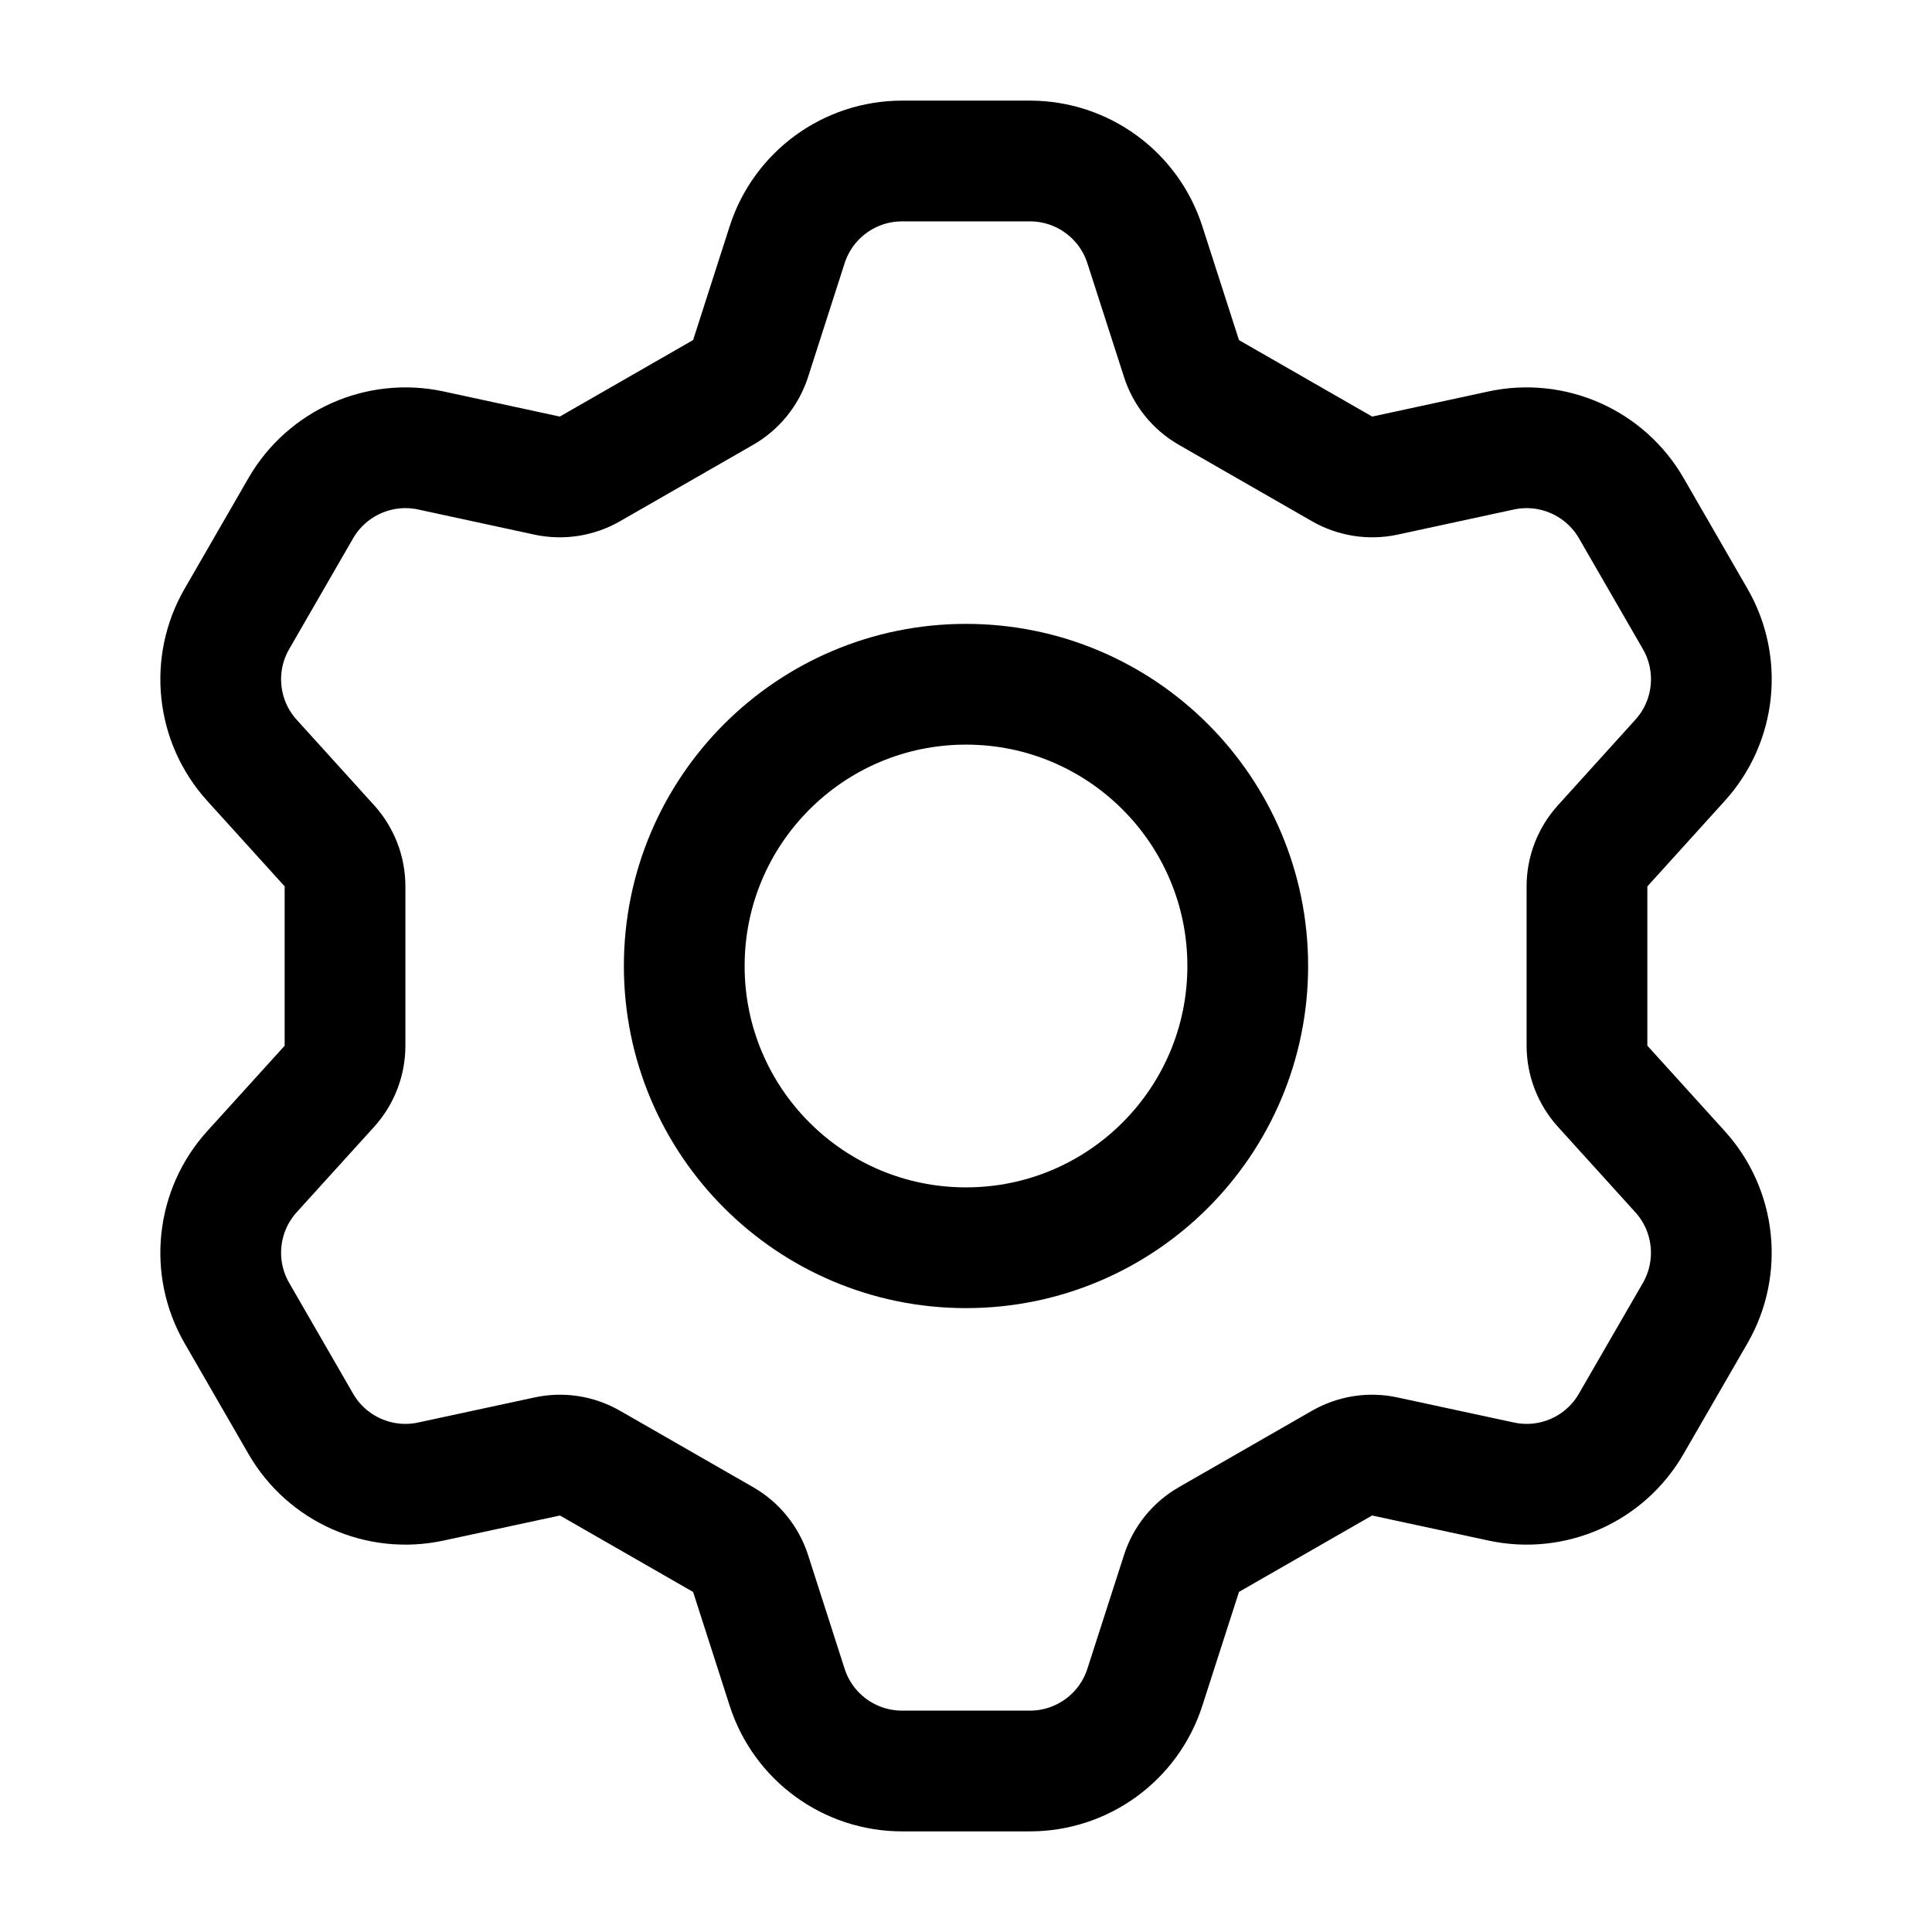
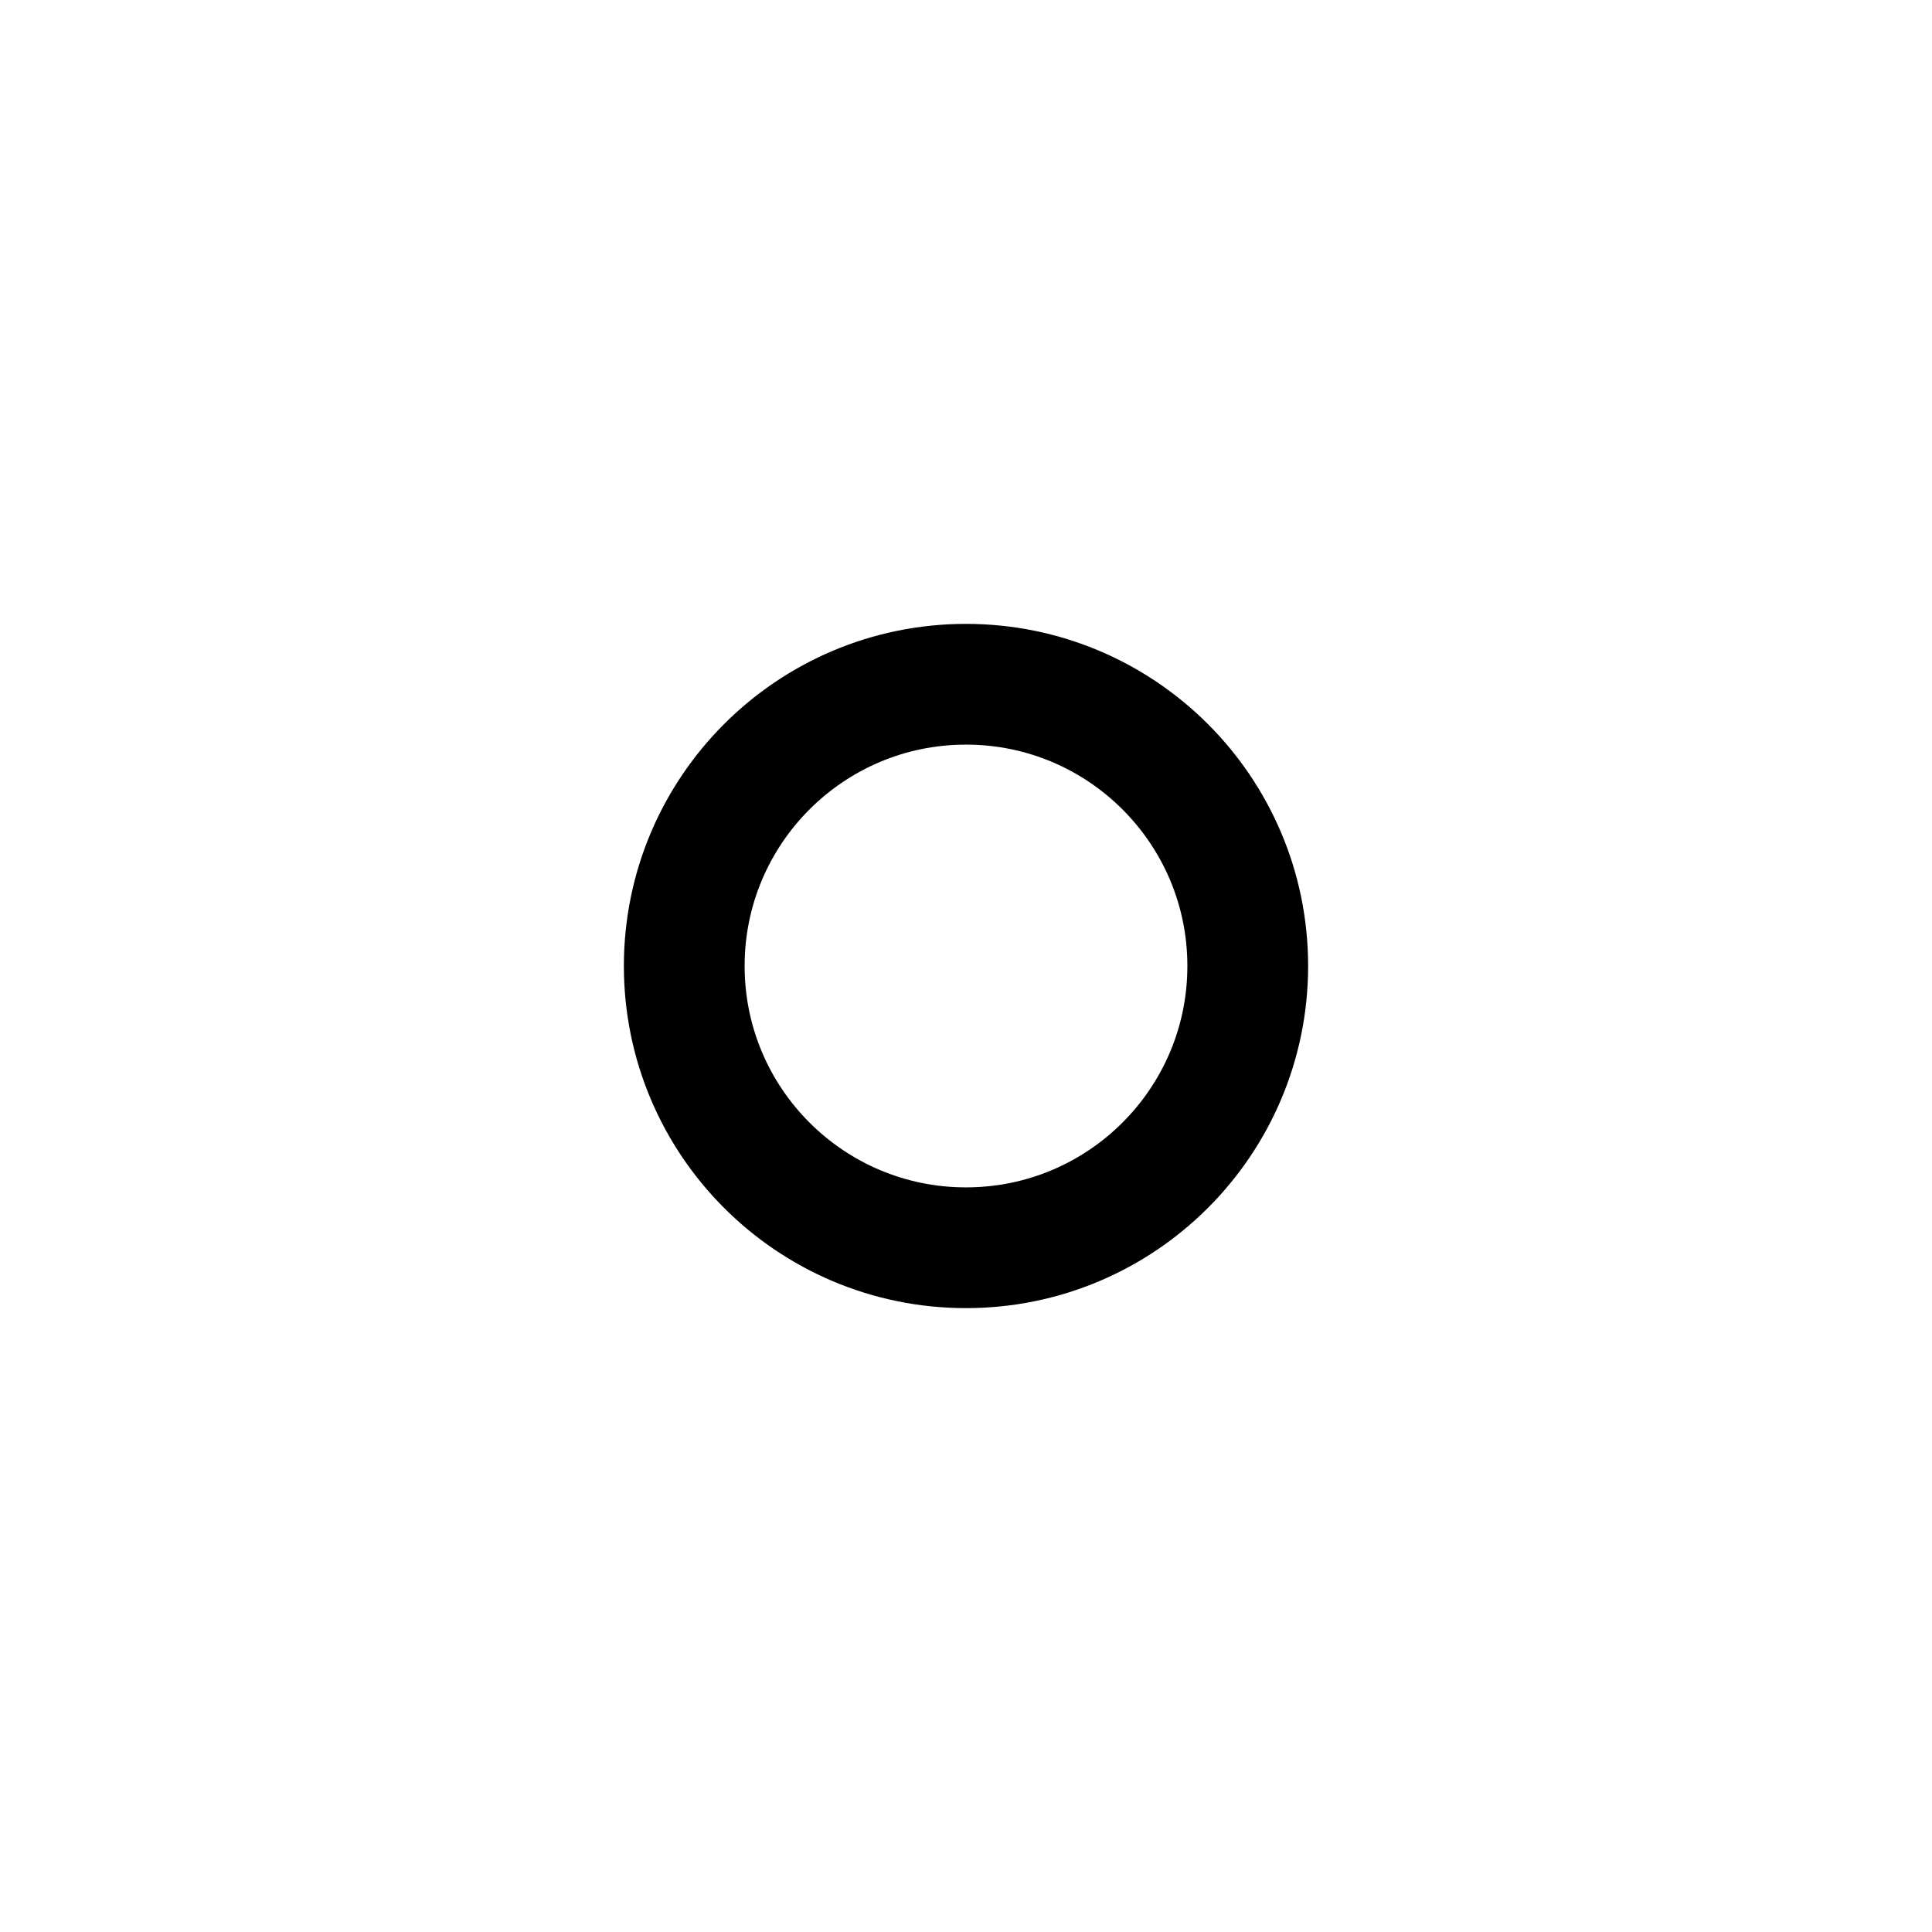
<svg xmlns="http://www.w3.org/2000/svg" viewBox="0 0 24 24" fill="none" height="24" width="24">
  <circle stroke-width="1.5" stroke="currentColor" r="3.5" cy="12" cx="12" />
-   <path d="M6.796 5.908C6.978 5.947 7.167 5.917 7.328 5.825L8.983 4.875C9.145 4.782 9.266 4.632 9.324 4.454L9.778 3.041C9.977 2.421 10.554 2 11.206 2H12.794C13.446 2 14.023 2.421 14.222 3.041L14.677 4.454C14.734 4.632 14.855 4.782 15.017 4.875L16.672 5.825C16.833 5.917 17.023 5.947 17.204 5.908L18.648 5.596C19.285 5.459 19.938 5.748 20.264 6.312L21.058 7.688C21.384 8.252 21.308 8.963 20.87 9.445L19.909 10.507C19.784 10.645 19.714 10.824 19.714 11.01V12.99C19.714 13.176 19.784 13.356 19.909 13.494L20.87 14.555C21.308 15.038 21.383 15.748 21.058 16.312L20.263 17.688C19.938 18.252 19.285 18.542 18.648 18.404L17.203 18.093C17.022 18.053 16.833 18.083 16.672 18.175L15.017 19.125C14.855 19.218 14.734 19.368 14.677 19.546L14.222 20.959C14.023 21.579 13.446 22 12.794 22H11.206C10.554 22 9.977 21.579 9.778 20.959L9.324 19.546C9.266 19.368 9.145 19.218 8.983 19.125L7.328 18.175C7.167 18.083 6.978 18.053 6.797 18.093L5.353 18.404C4.716 18.542 4.063 18.252 3.737 17.688L2.943 16.312C2.617 15.748 2.693 15.038 3.13 14.555L4.091 13.495C4.216 13.357 4.286 13.177 4.286 12.991V11.01C4.286 10.823 4.216 10.644 4.091 10.506L3.13 9.445C2.693 8.963 2.617 8.252 2.943 7.688L3.737 6.312C4.063 5.748 4.716 5.459 5.353 5.596L6.796 5.908Z" stroke-width="1.5" stroke="currentColor" />
</svg>